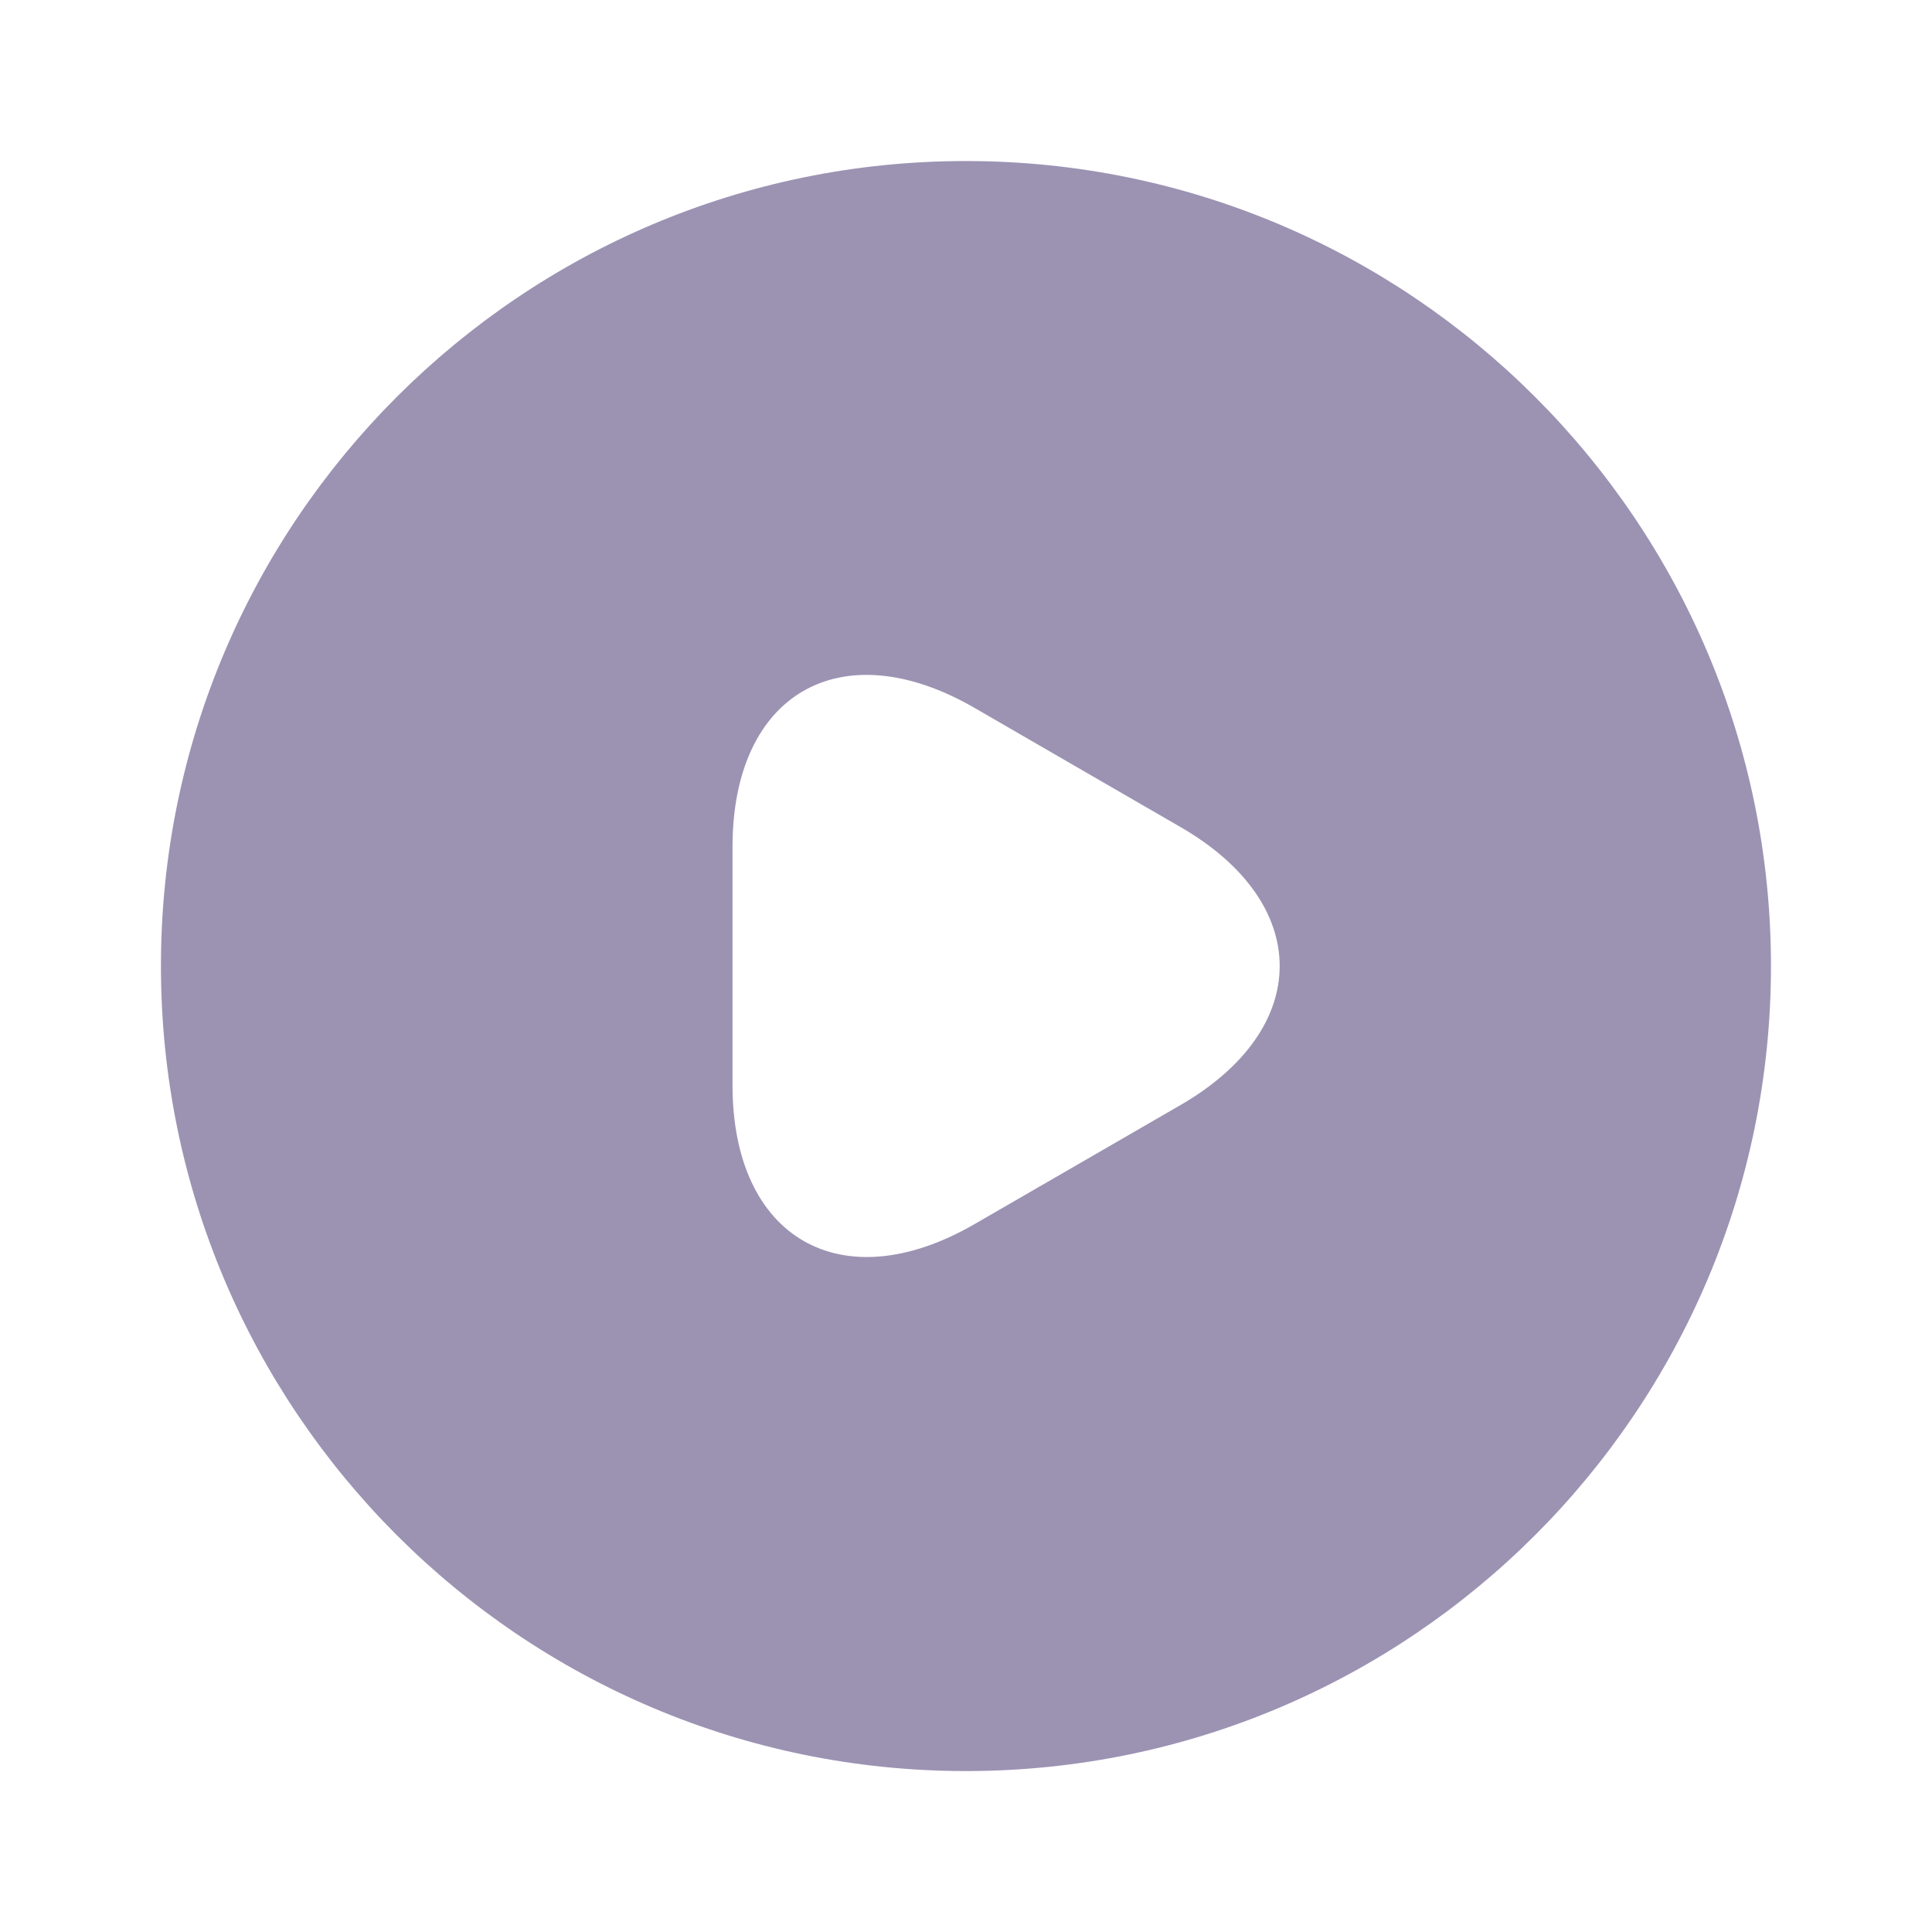
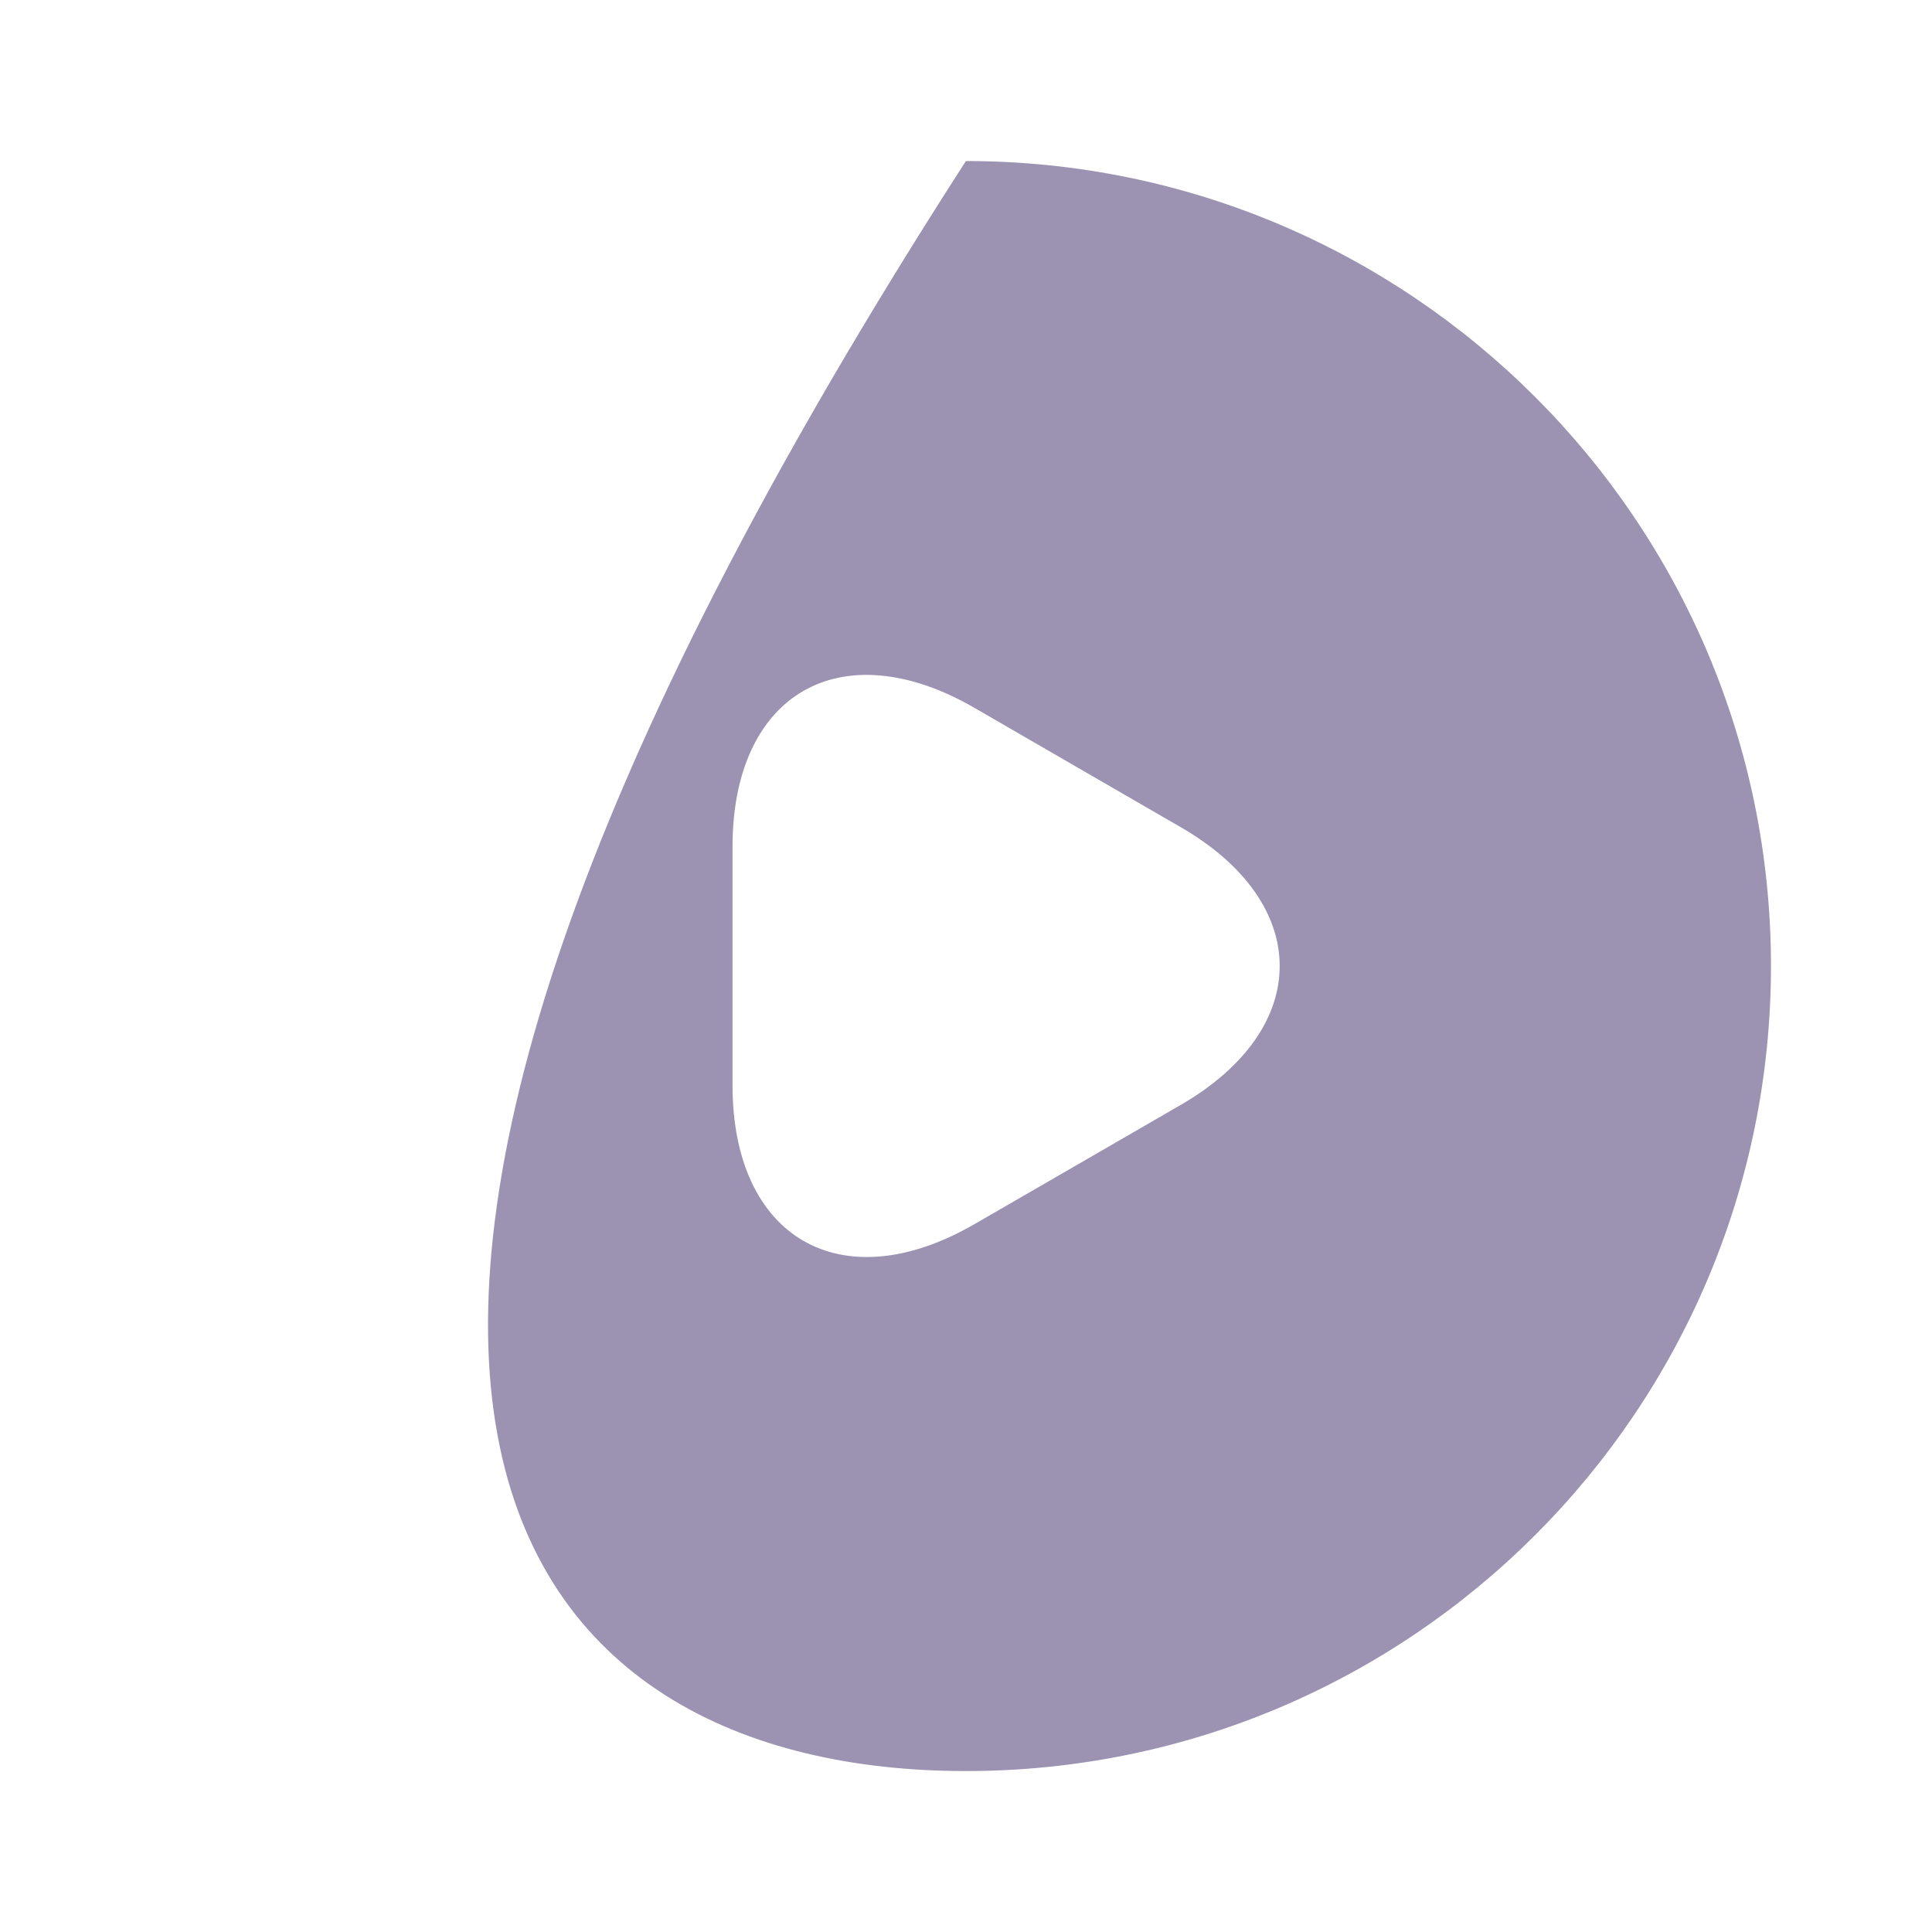
<svg xmlns="http://www.w3.org/2000/svg" width="20" height="20" viewBox="0 0 20 20" fill="none">
  <g id="vuesax/bold/video-circle">
    <g id="video-circle">
-       <path id="Vector" d="M9.999 1.667C5.399 1.667 1.666 5.4 1.666 10C1.666 14.6 5.399 18.334 9.999 18.334C14.599 18.334 18.333 14.6 18.333 10C18.333 5.4 14.599 1.667 9.999 1.667ZM12.216 11.442L11.149 12.059L10.083 12.675C8.708 13.467 7.583 12.817 7.583 11.234V10V8.767C7.583 7.175 8.708 6.534 10.083 7.325L11.149 7.942L12.216 8.559C13.591 9.35 13.591 10.65 12.216 11.442Z" fill="#9C93B3" />
+       <path id="Vector" d="M9.999 1.667C1.666 14.6 5.399 18.334 9.999 18.334C14.599 18.334 18.333 14.6 18.333 10C18.333 5.4 14.599 1.667 9.999 1.667ZM12.216 11.442L11.149 12.059L10.083 12.675C8.708 13.467 7.583 12.817 7.583 11.234V10V8.767C7.583 7.175 8.708 6.534 10.083 7.325L11.149 7.942L12.216 8.559C13.591 9.35 13.591 10.65 12.216 11.442Z" fill="#9C93B3" />
    </g>
  </g>
</svg>